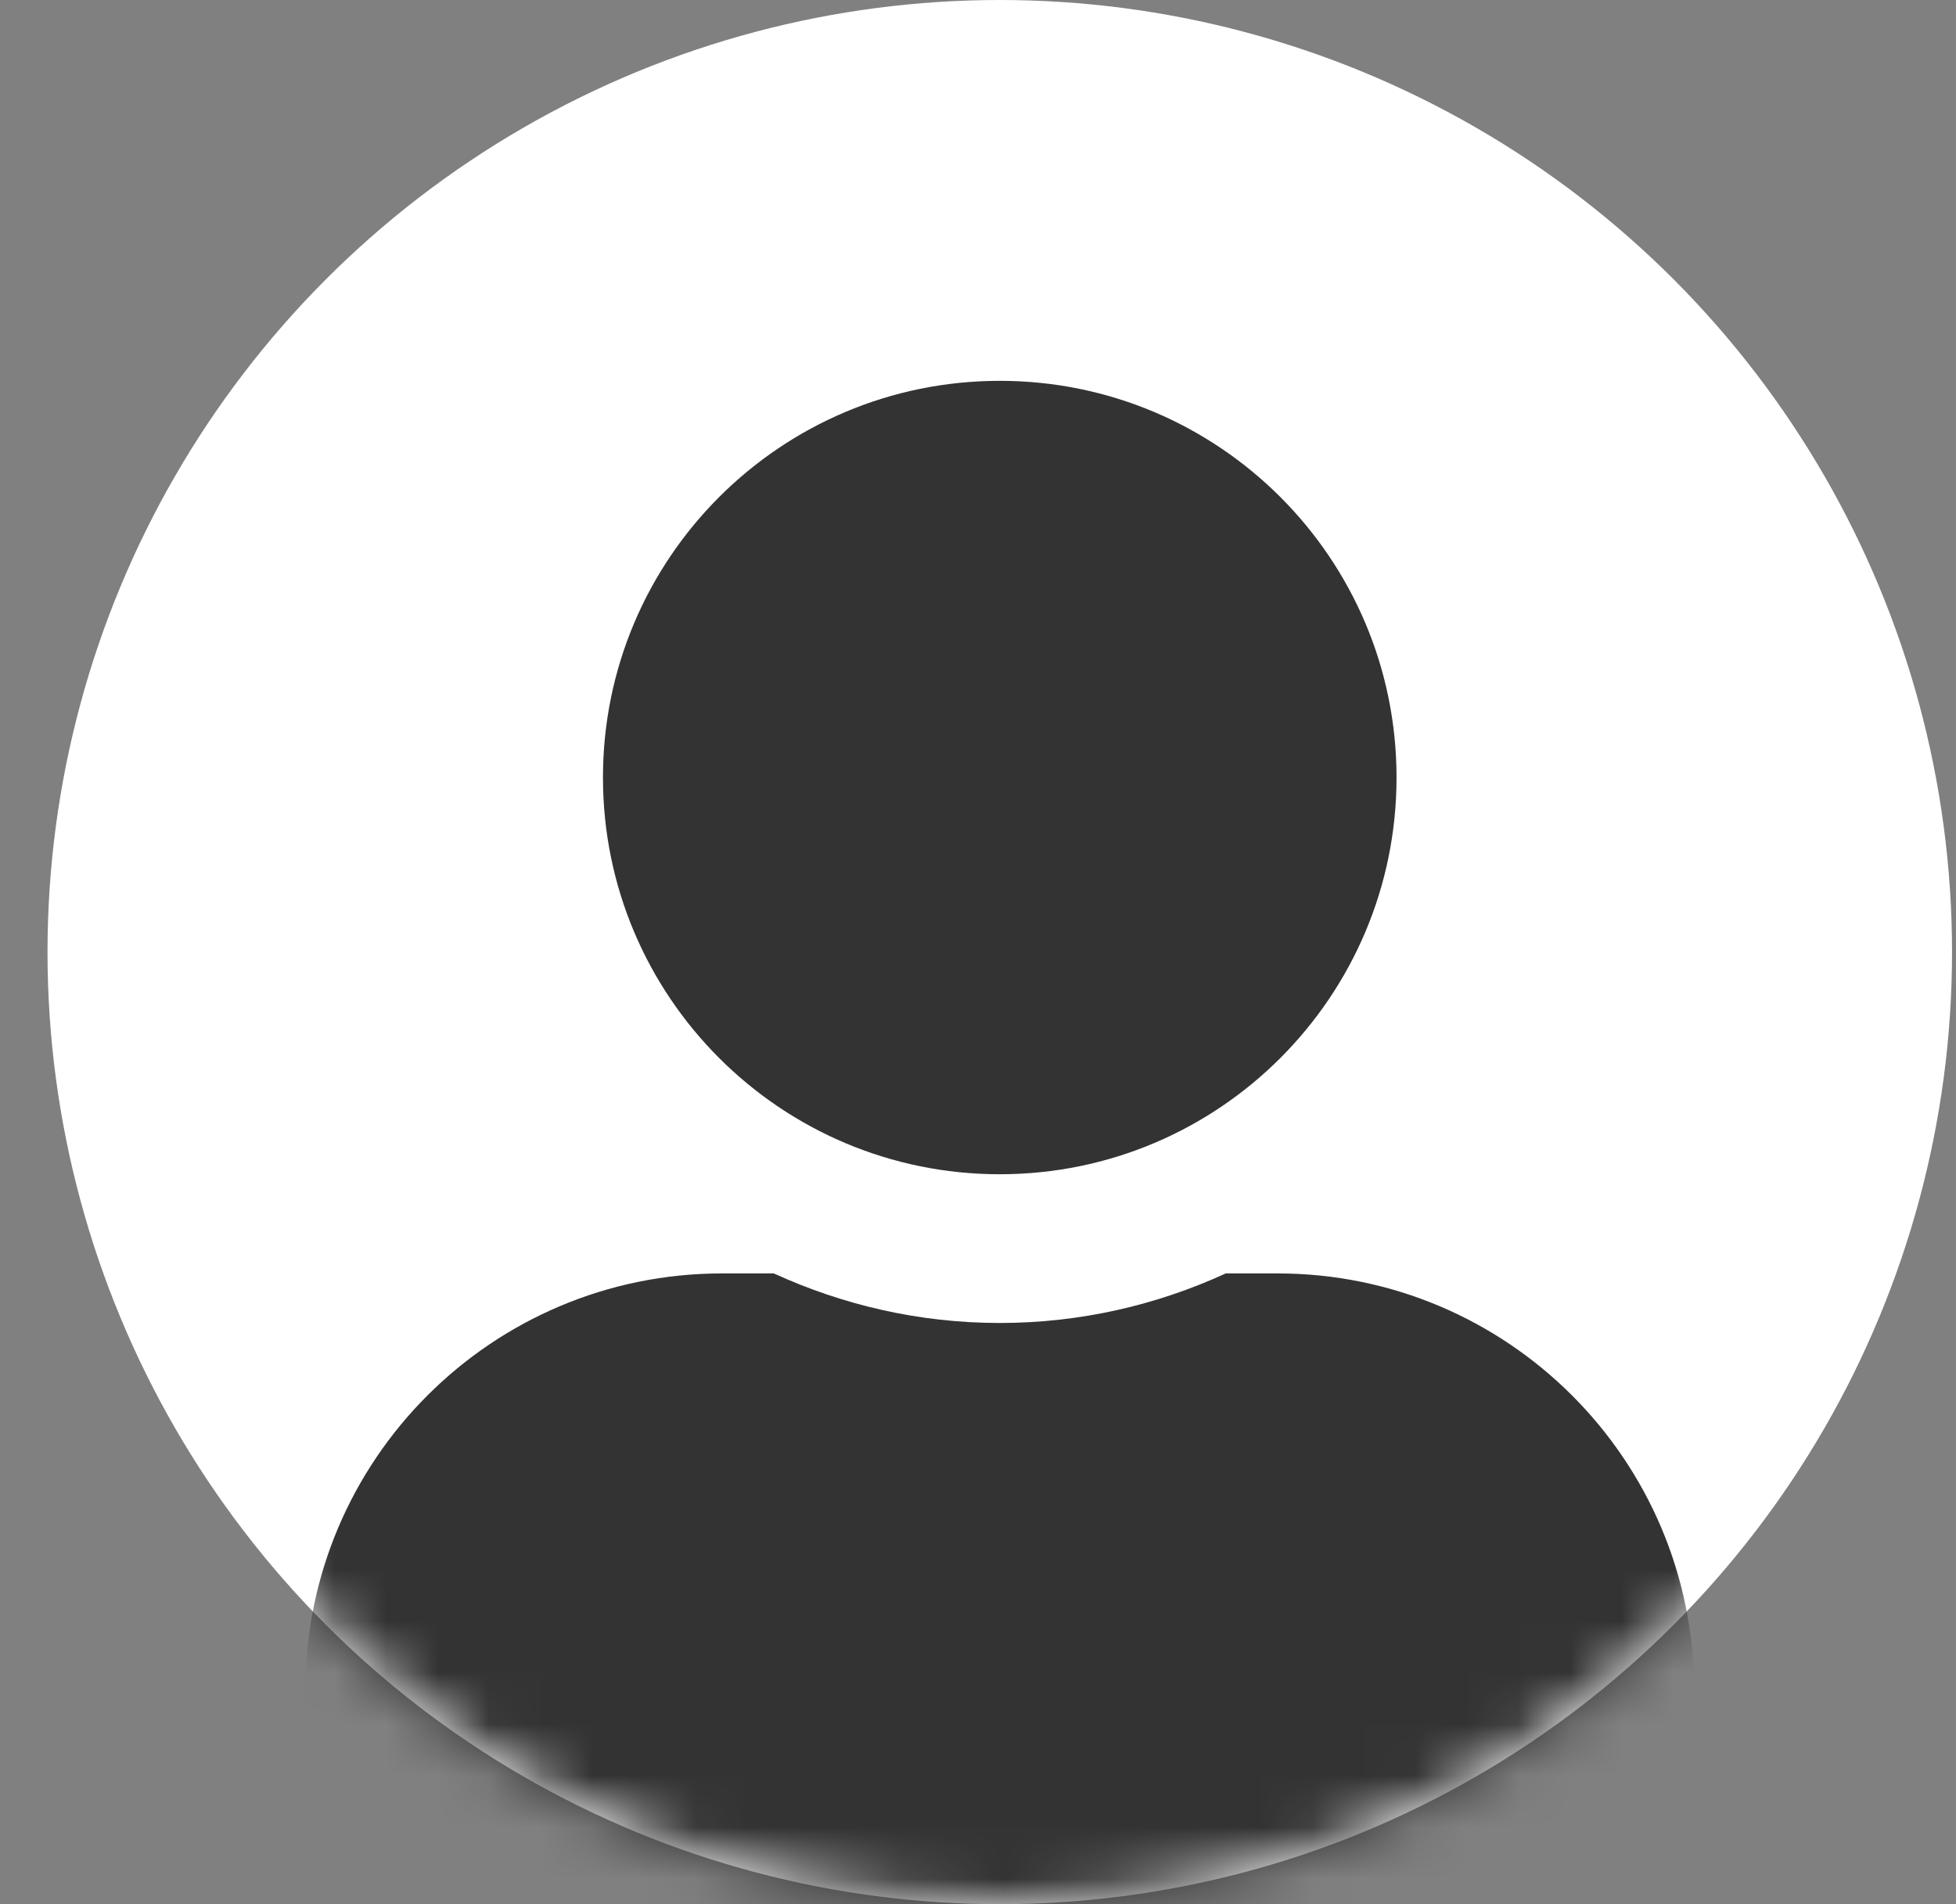
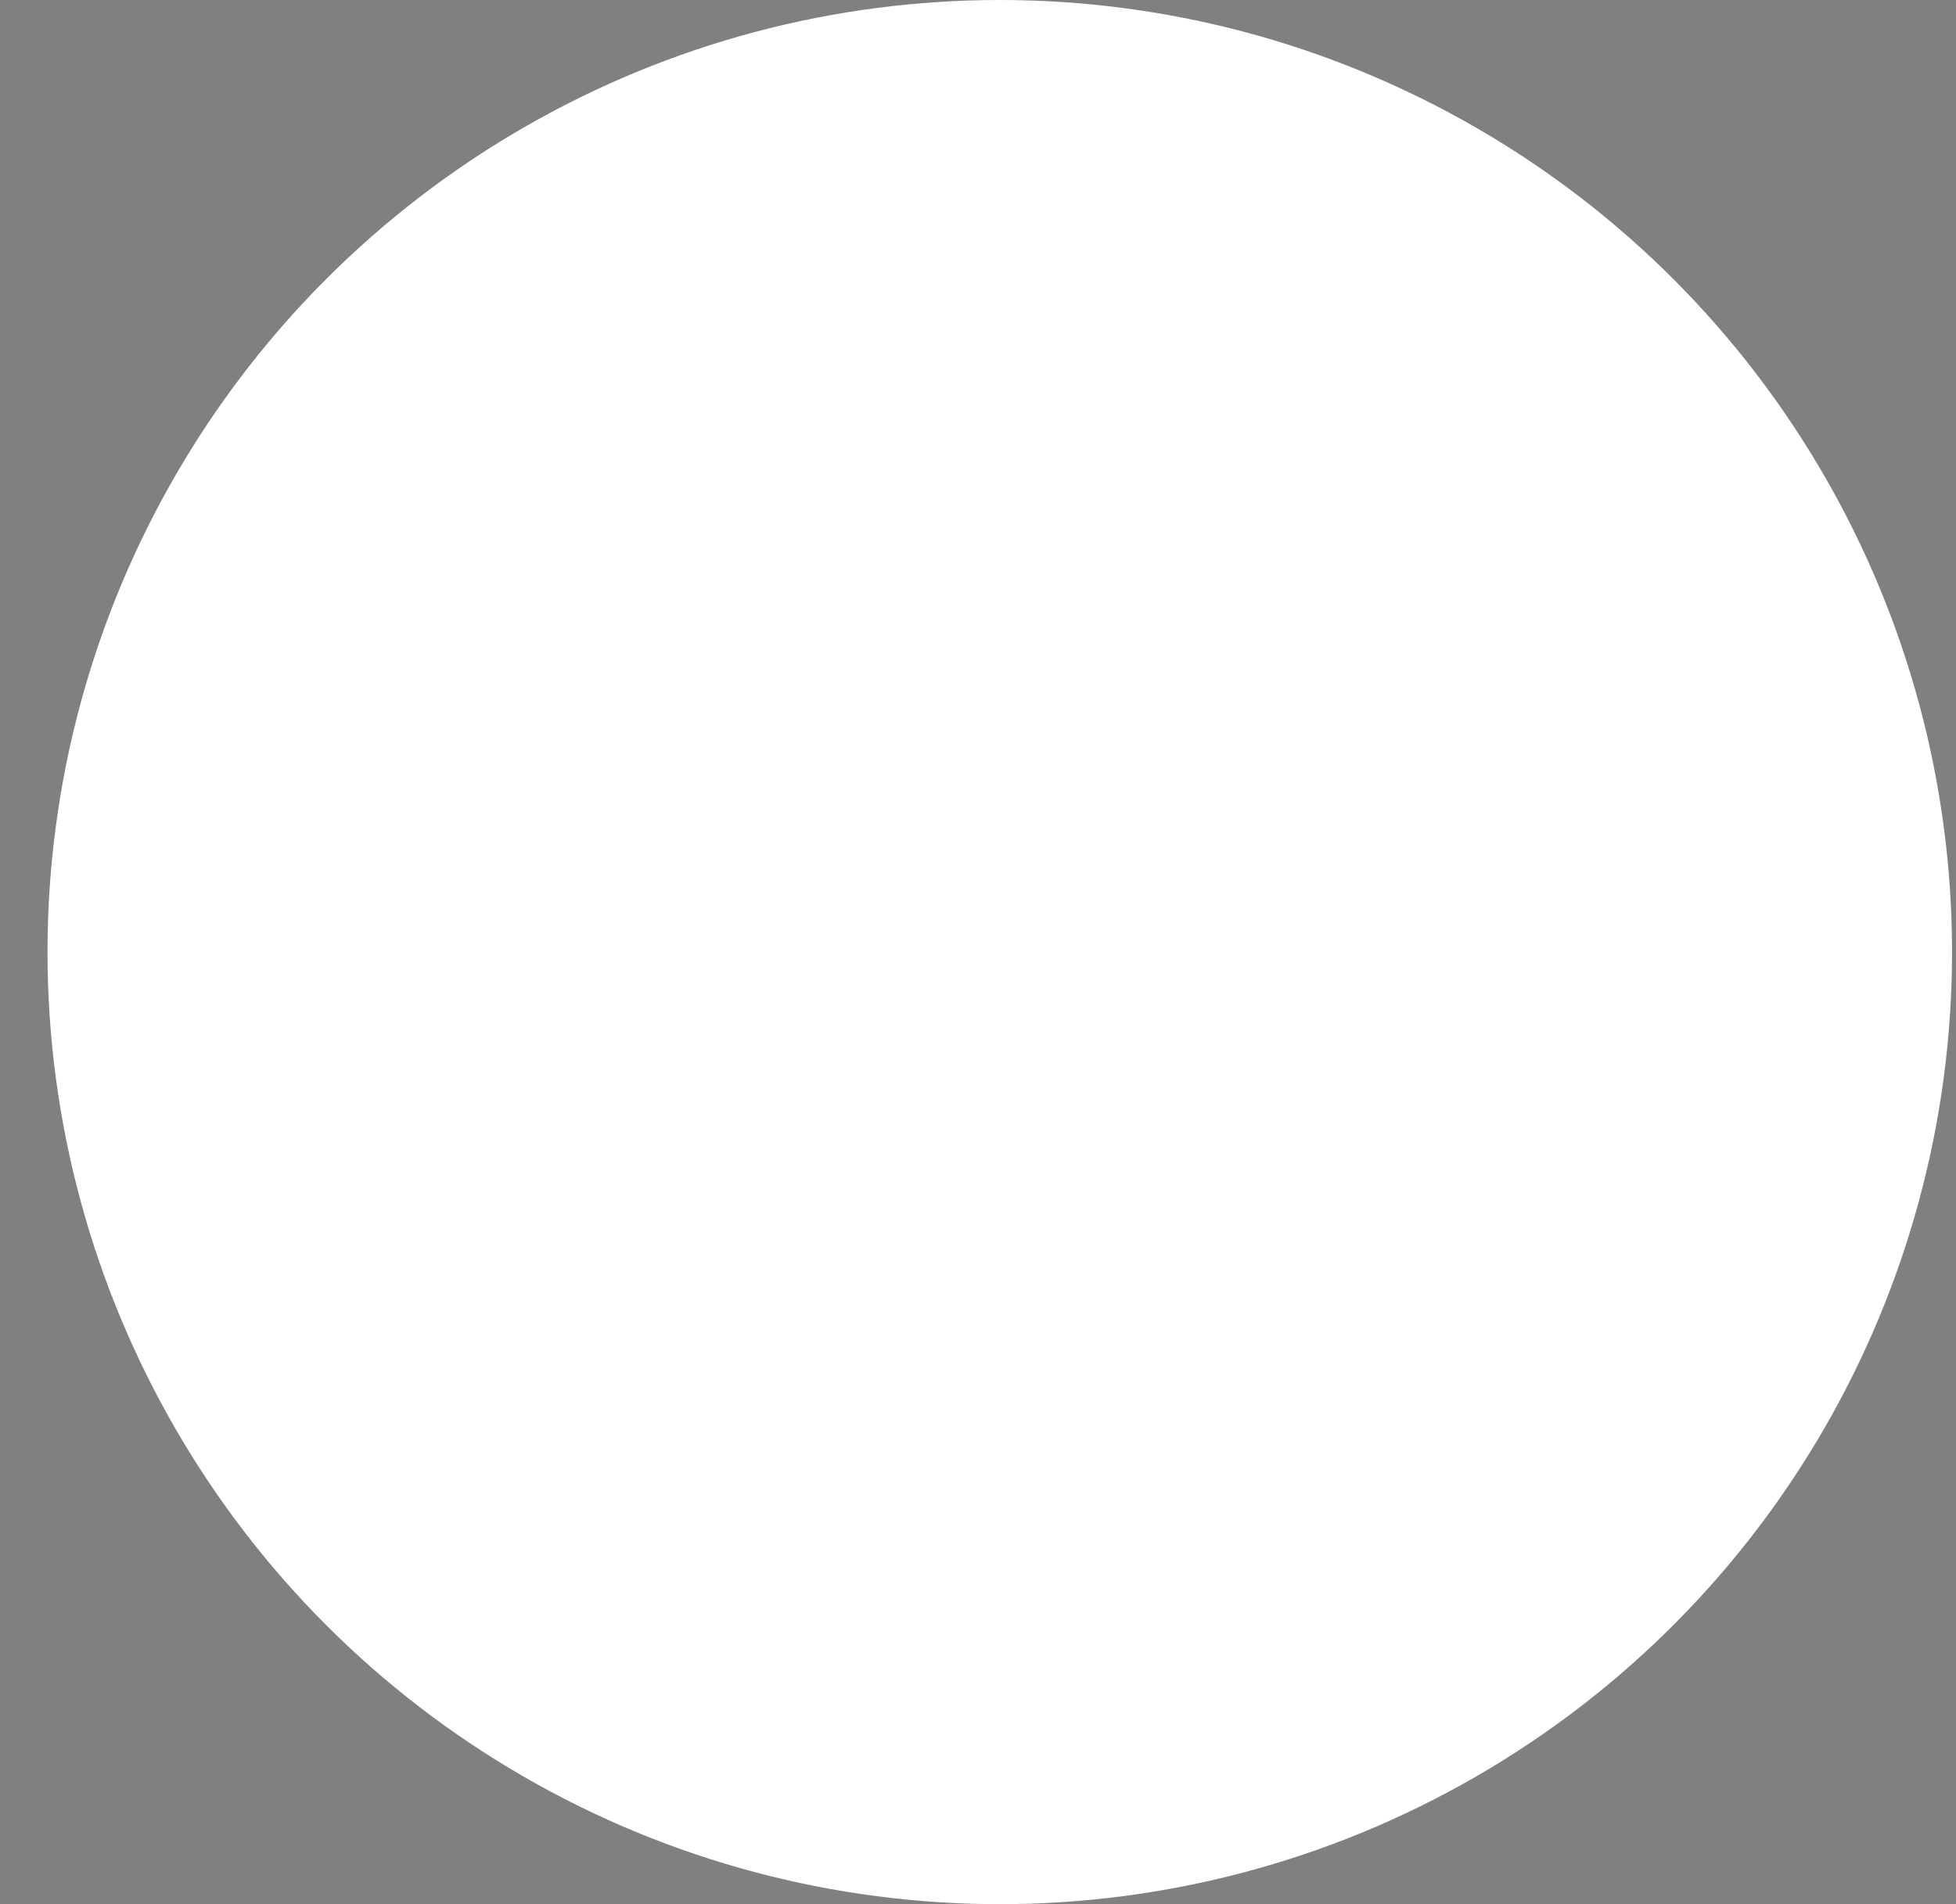
<svg xmlns="http://www.w3.org/2000/svg" width="38" height="37" viewBox="0 0 38 37" fill="none">
  <rect x="0" y="0" width="38" height="37" fill="#808080" stroke="none" />
  <circle cx="19.423" cy="18.5" r="18.5" fill="white" />
  <mask id="mask0_236_2351" style="mask-type:alpha" maskUnits="userSpaceOnUse" x="0" y="0" width="38" height="37">
    <circle cx="19.423" cy="18.5" r="18.5" fill="white" />
  </mask>
  <g mask="url(#mask0_236_2351)">
-     <path d="M19.423 22.817C23.68 22.817 27.131 19.366 27.131 15.108C27.131 10.851 23.68 7.4 19.423 7.4C15.165 7.4 11.714 10.851 11.714 15.108C11.714 19.366 15.165 22.817 19.423 22.817ZM24.819 24.744H23.813C22.476 25.358 20.988 25.707 19.423 25.707C17.857 25.707 16.375 25.358 15.033 24.744H14.027C9.558 24.744 5.933 28.369 5.933 32.837V35.343C5.933 36.938 7.228 38.233 8.824 38.233H30.022C31.617 38.233 32.912 36.938 32.912 35.343V32.837C32.912 28.369 29.287 24.744 24.819 24.744Z" fill="#333333" />
-   </g>
+     </g>
</svg>